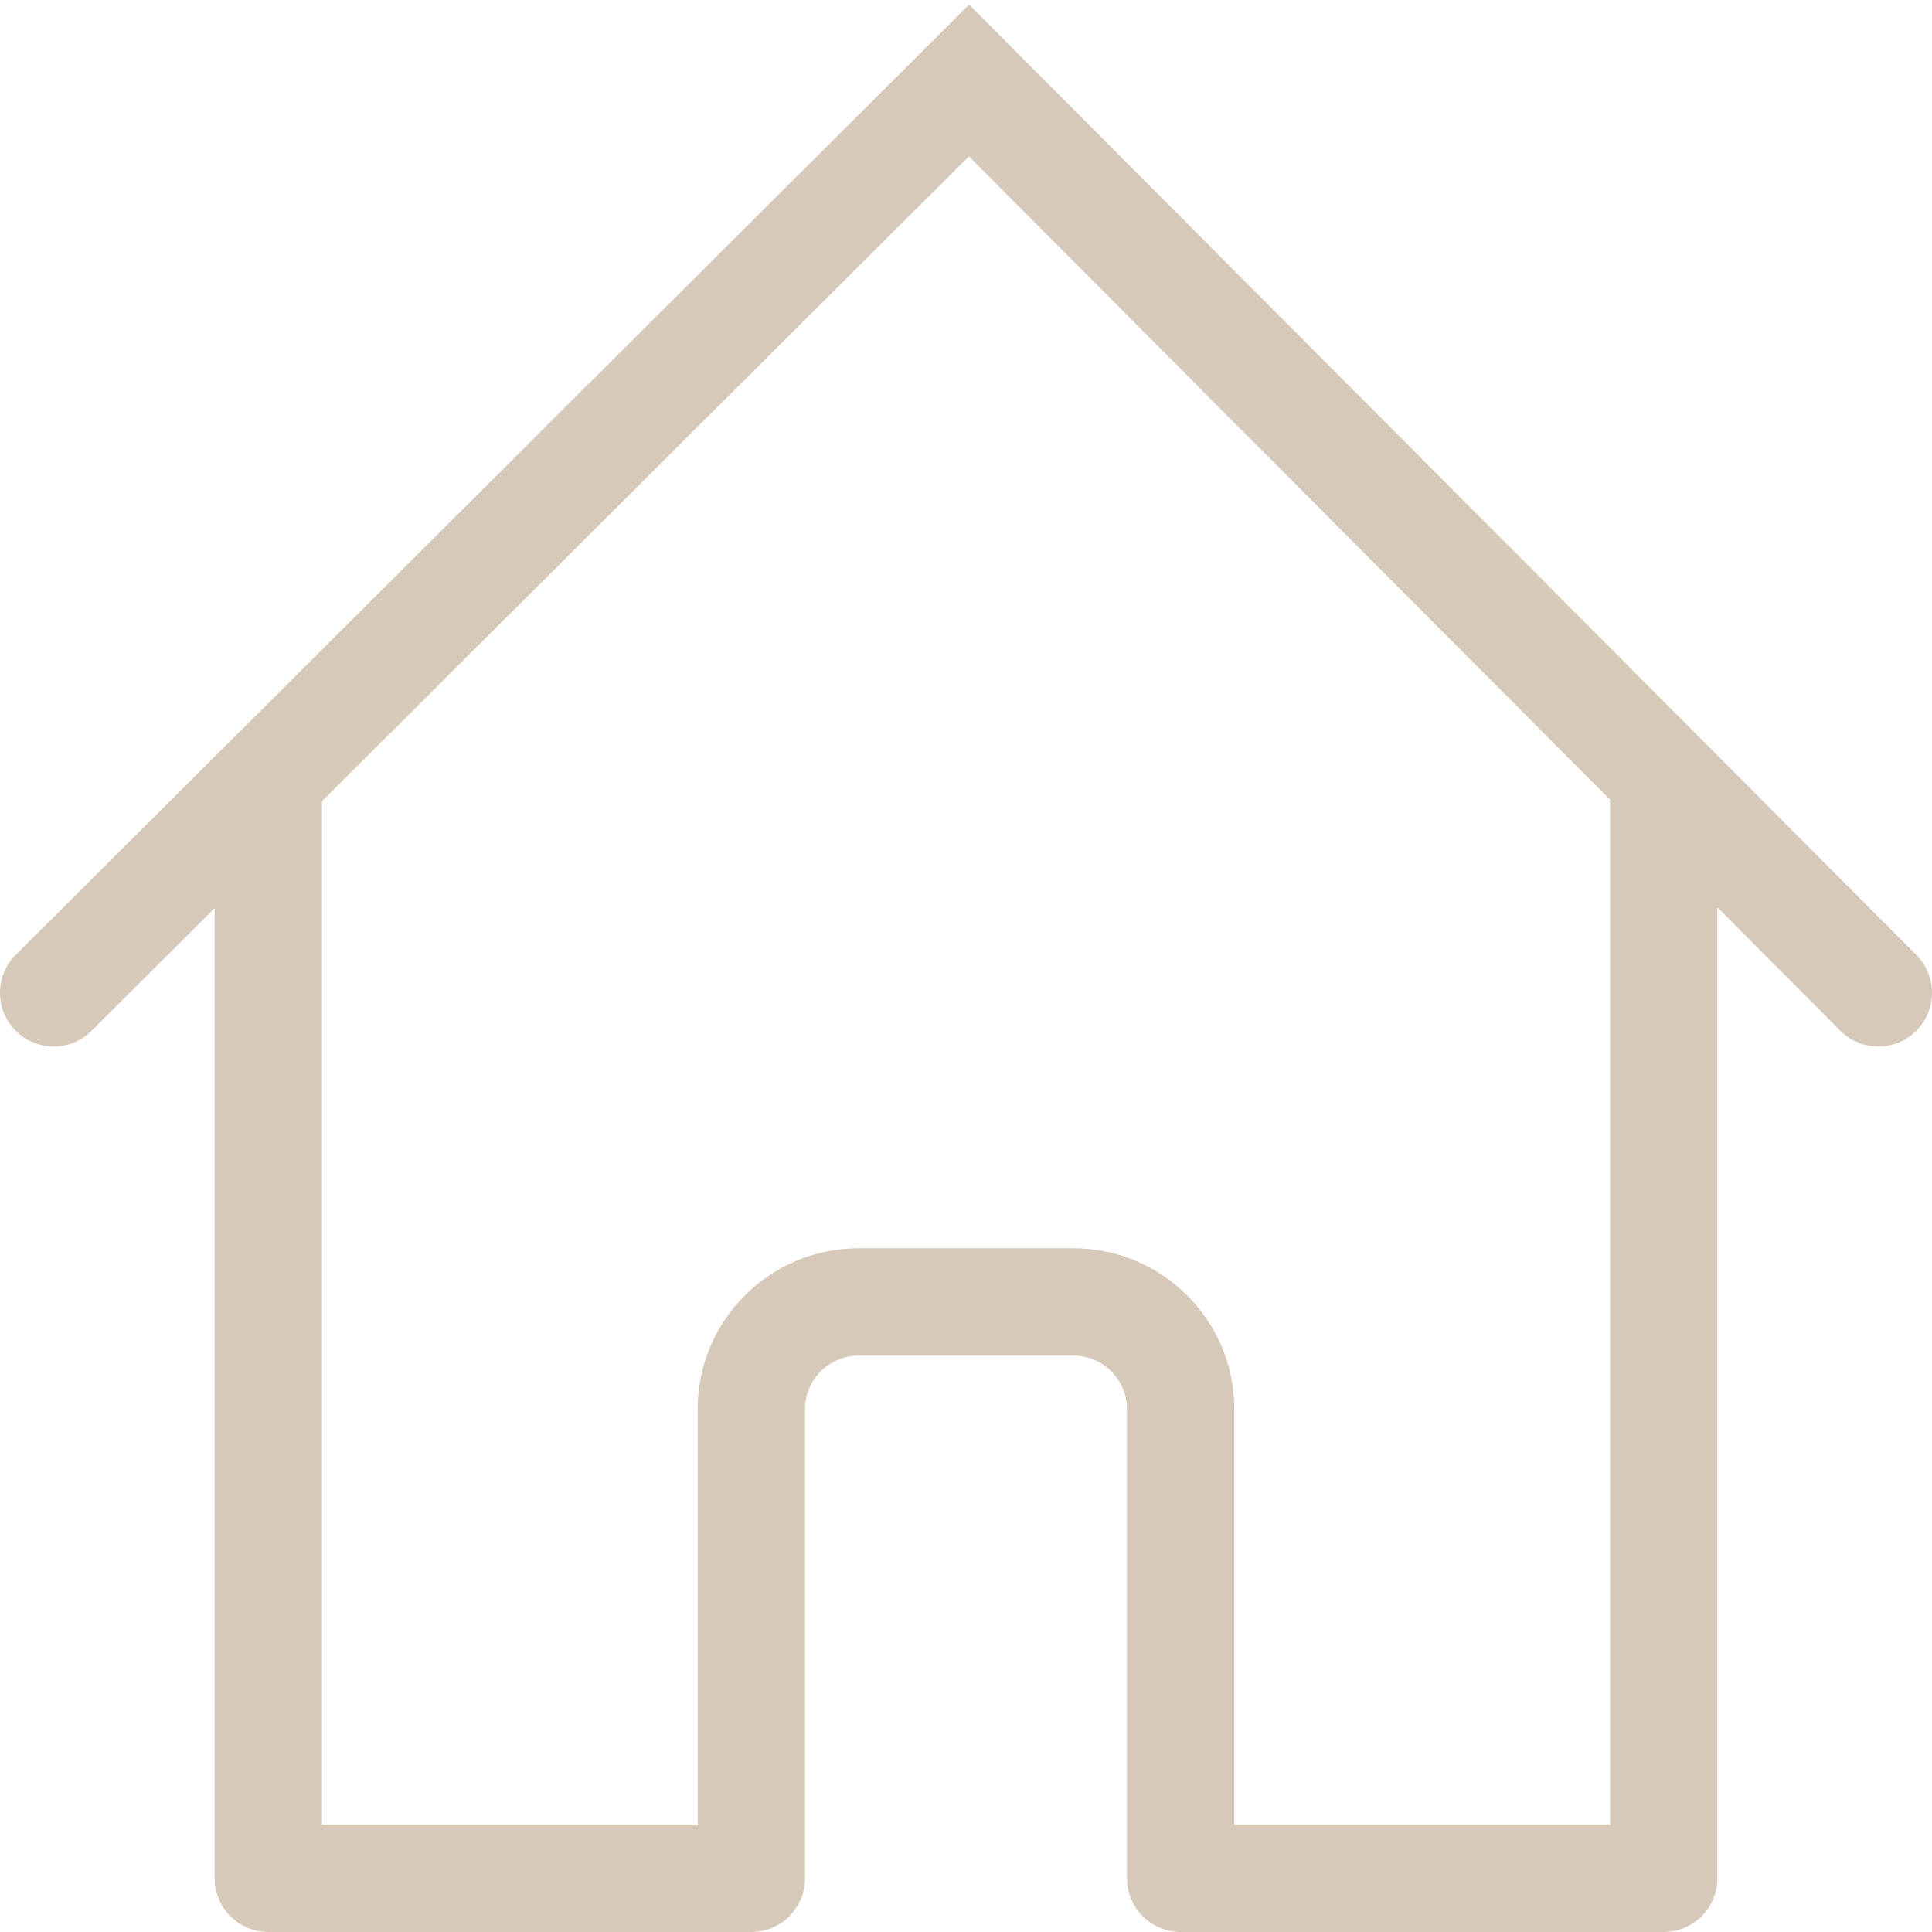
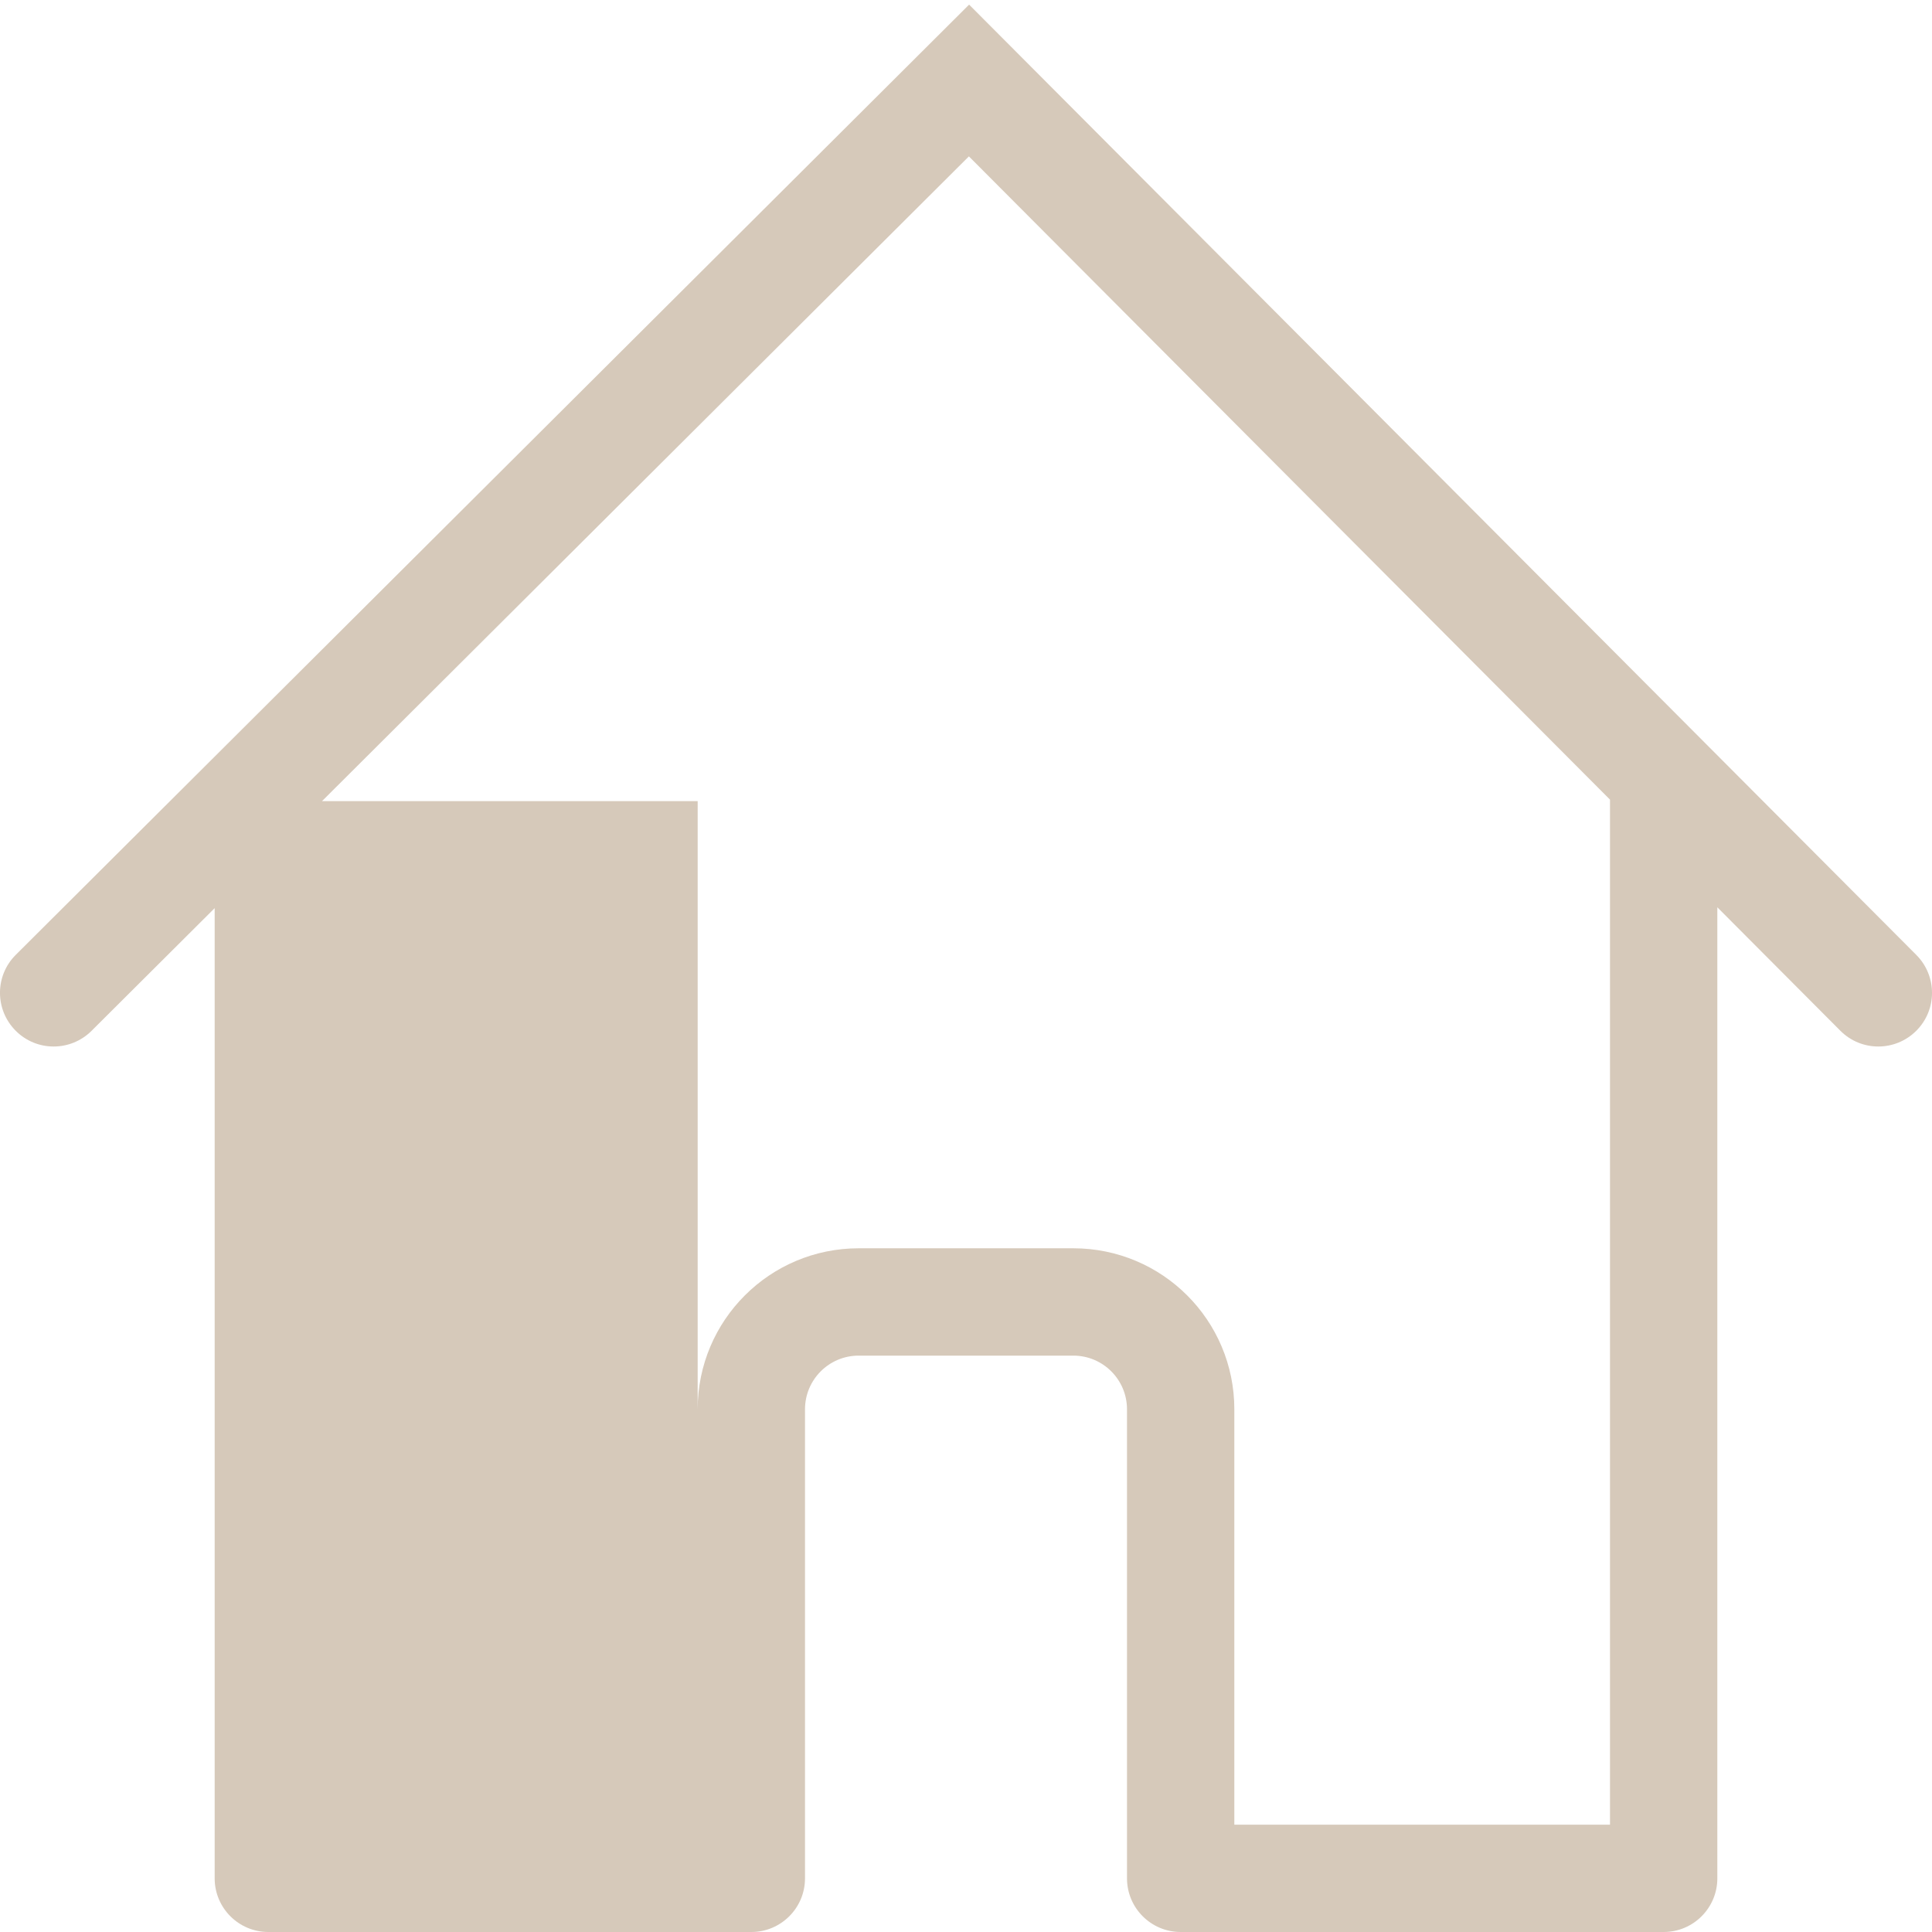
<svg xmlns="http://www.w3.org/2000/svg" width="18" height="18" viewBox="0 0 18 18" fill="none">
-   <path fill-rule="evenodd" clip-rule="evenodd" d="M17.854 8.897L9.029 0.043L0.147 8.896C-0.049 9.091 -0.049 9.407 0.146 9.603C0.341 9.799 0.657 9.799 0.853 9.604L2 8.461V17.5C2 17.776 2.224 18 2.5 18H7C7.276 18 7.5 17.776 7.5 17.5V13.13C7.5 12.854 7.724 12.63 8 12.63H10C10.276 12.63 10.5 12.854 10.5 13.13V17.5C10.5 17.776 10.724 18 11 18H15.5C15.776 18 16 17.776 16 17.5V8.453L17.146 9.603C17.341 9.799 17.657 9.799 17.853 9.604C18.049 9.409 18.049 9.093 17.854 8.897ZM15 7.45L9.027 1.457L3 7.464V17H6.5V13.13C6.5 12.301 7.172 11.63 8 11.63H10C10.829 11.63 11.5 12.301 11.5 13.13V17H15V7.45Z" fill="#D6C9BA" />
+   <path fill-rule="evenodd" clip-rule="evenodd" d="M17.854 8.897L9.029 0.043L0.147 8.896C-0.049 9.091 -0.049 9.407 0.146 9.603C0.341 9.799 0.657 9.799 0.853 9.604L2 8.461V17.5C2 17.776 2.224 18 2.5 18H7C7.276 18 7.5 17.776 7.5 17.5V13.13C7.5 12.854 7.724 12.63 8 12.63H10C10.276 12.63 10.5 12.854 10.5 13.13V17.5C10.5 17.776 10.724 18 11 18H15.5C15.776 18 16 17.776 16 17.5V8.453L17.146 9.603C17.341 9.799 17.657 9.799 17.853 9.604C18.049 9.409 18.049 9.093 17.854 8.897ZM15 7.45L9.027 1.457L3 7.464H6.5V13.13C6.5 12.301 7.172 11.63 8 11.63H10C10.829 11.63 11.5 12.301 11.5 13.13V17H15V7.45Z" fill="#D6C9BA" />
</svg>